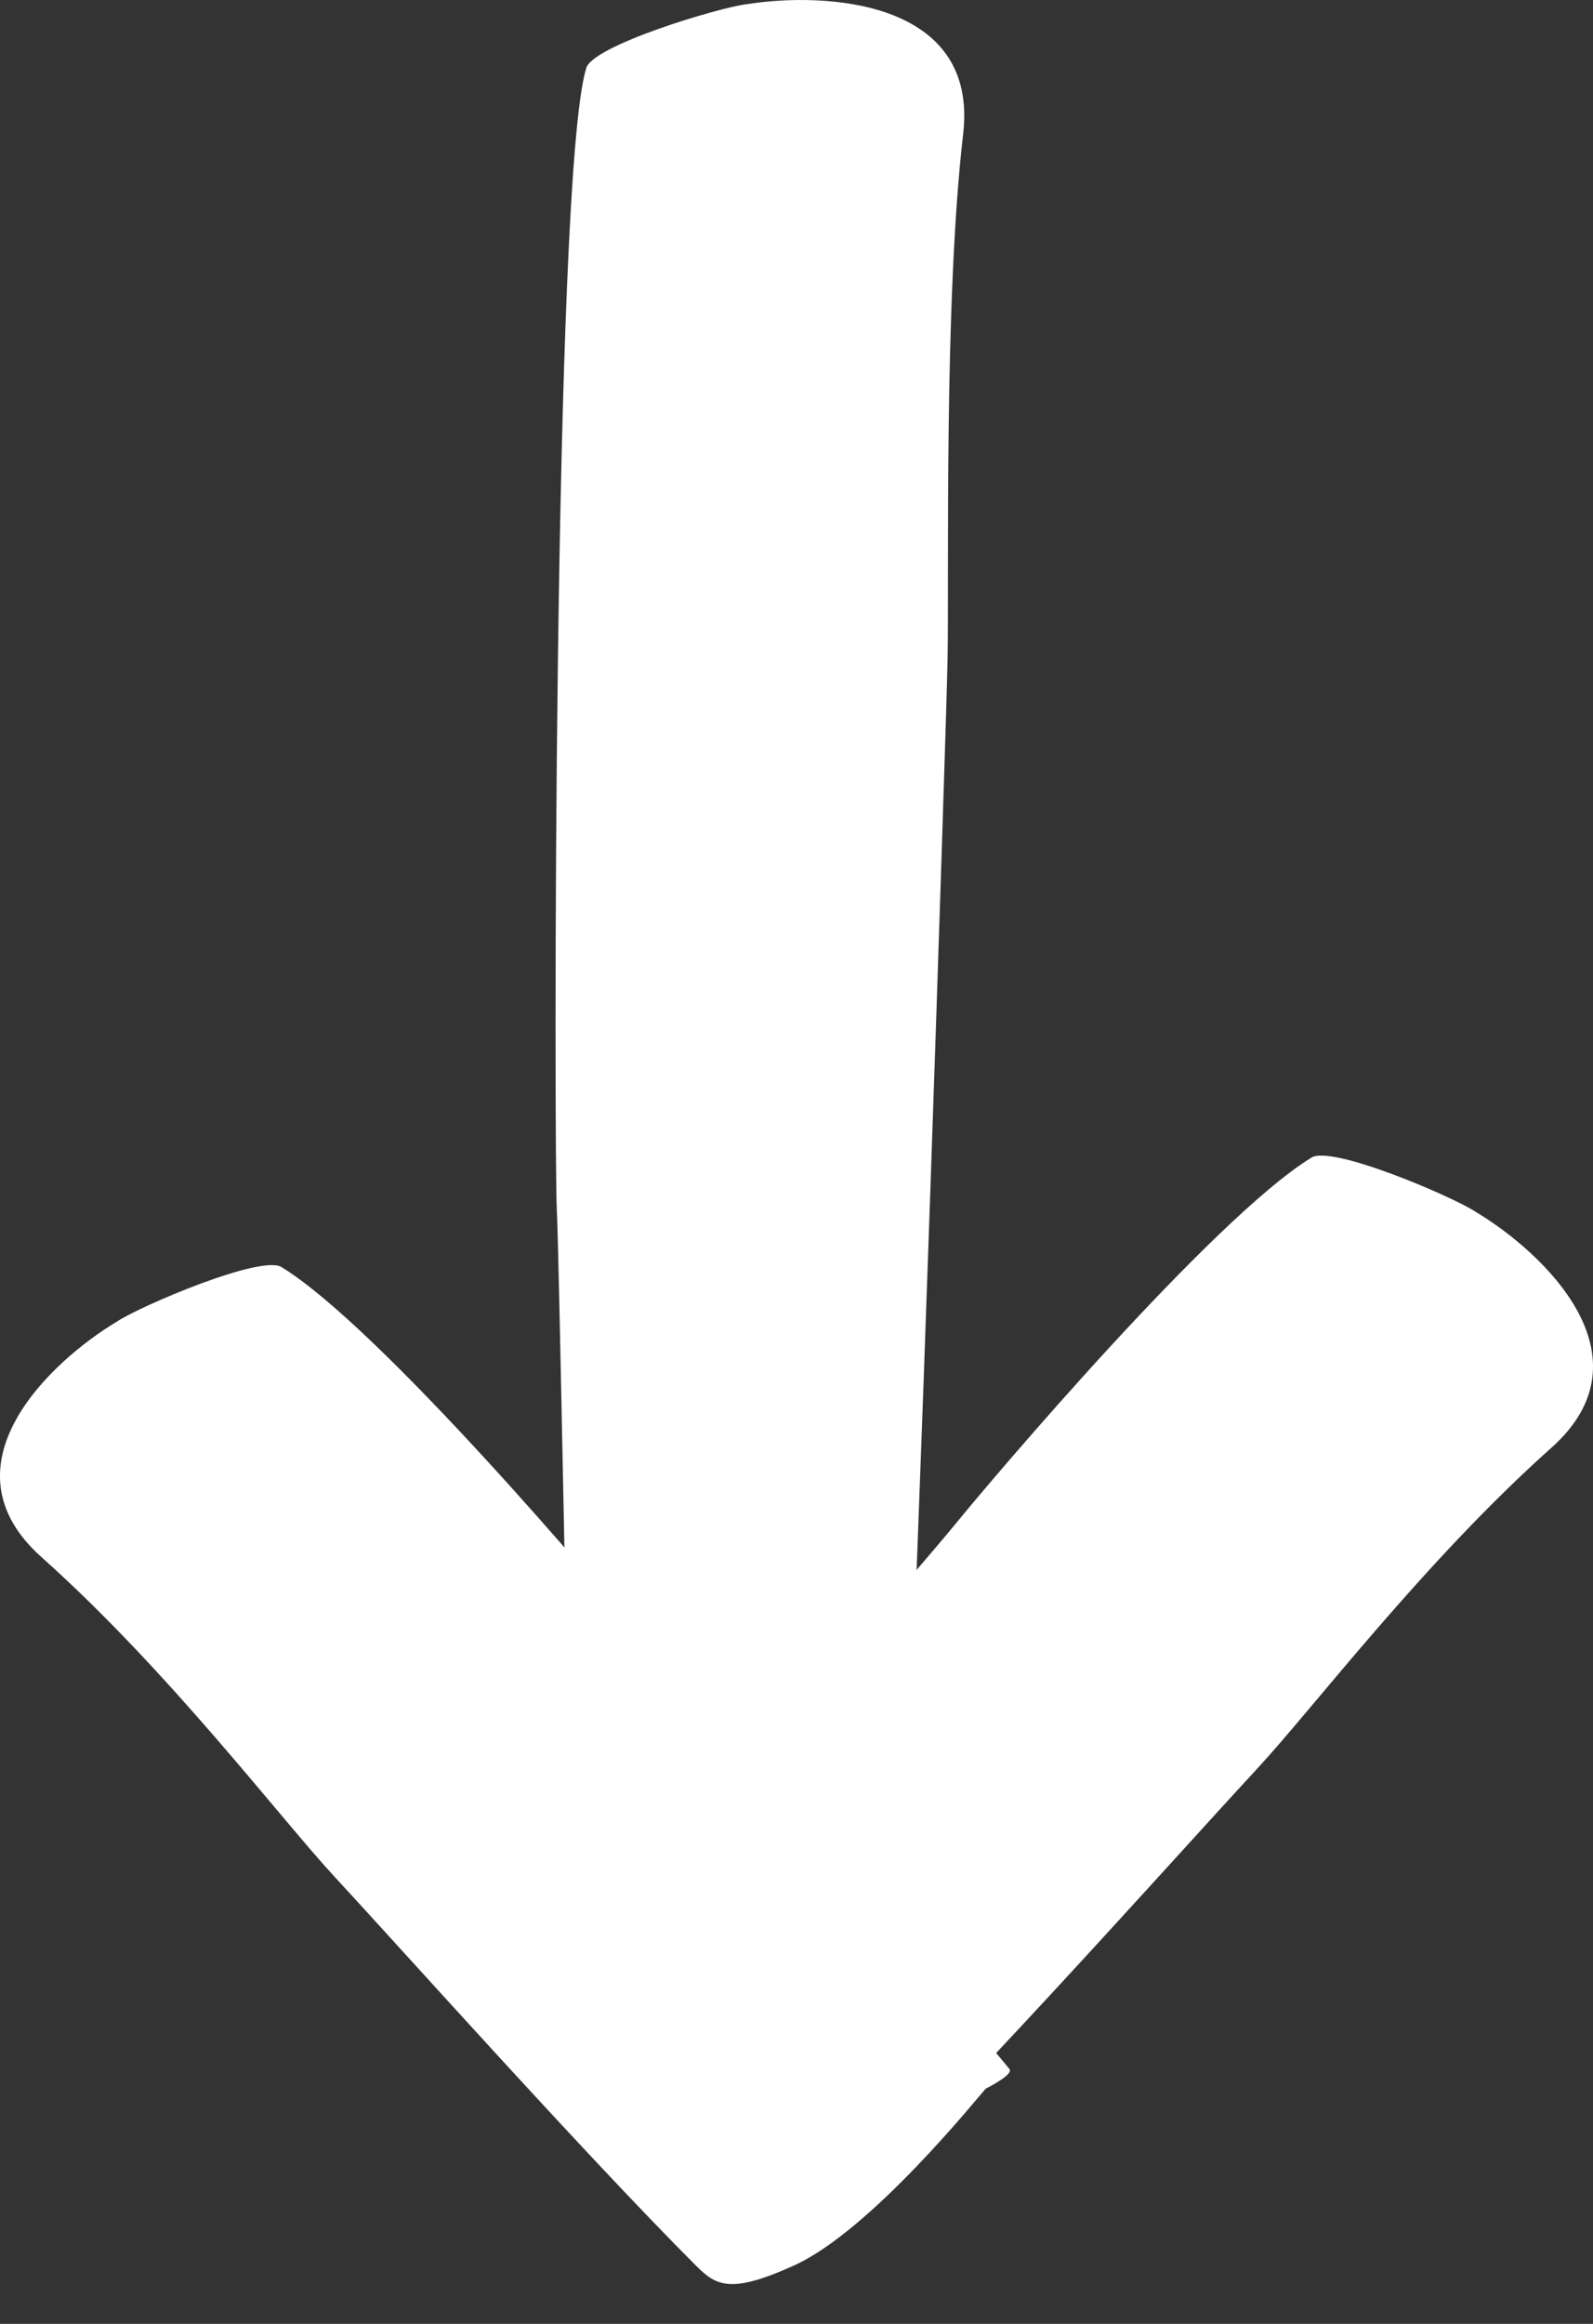
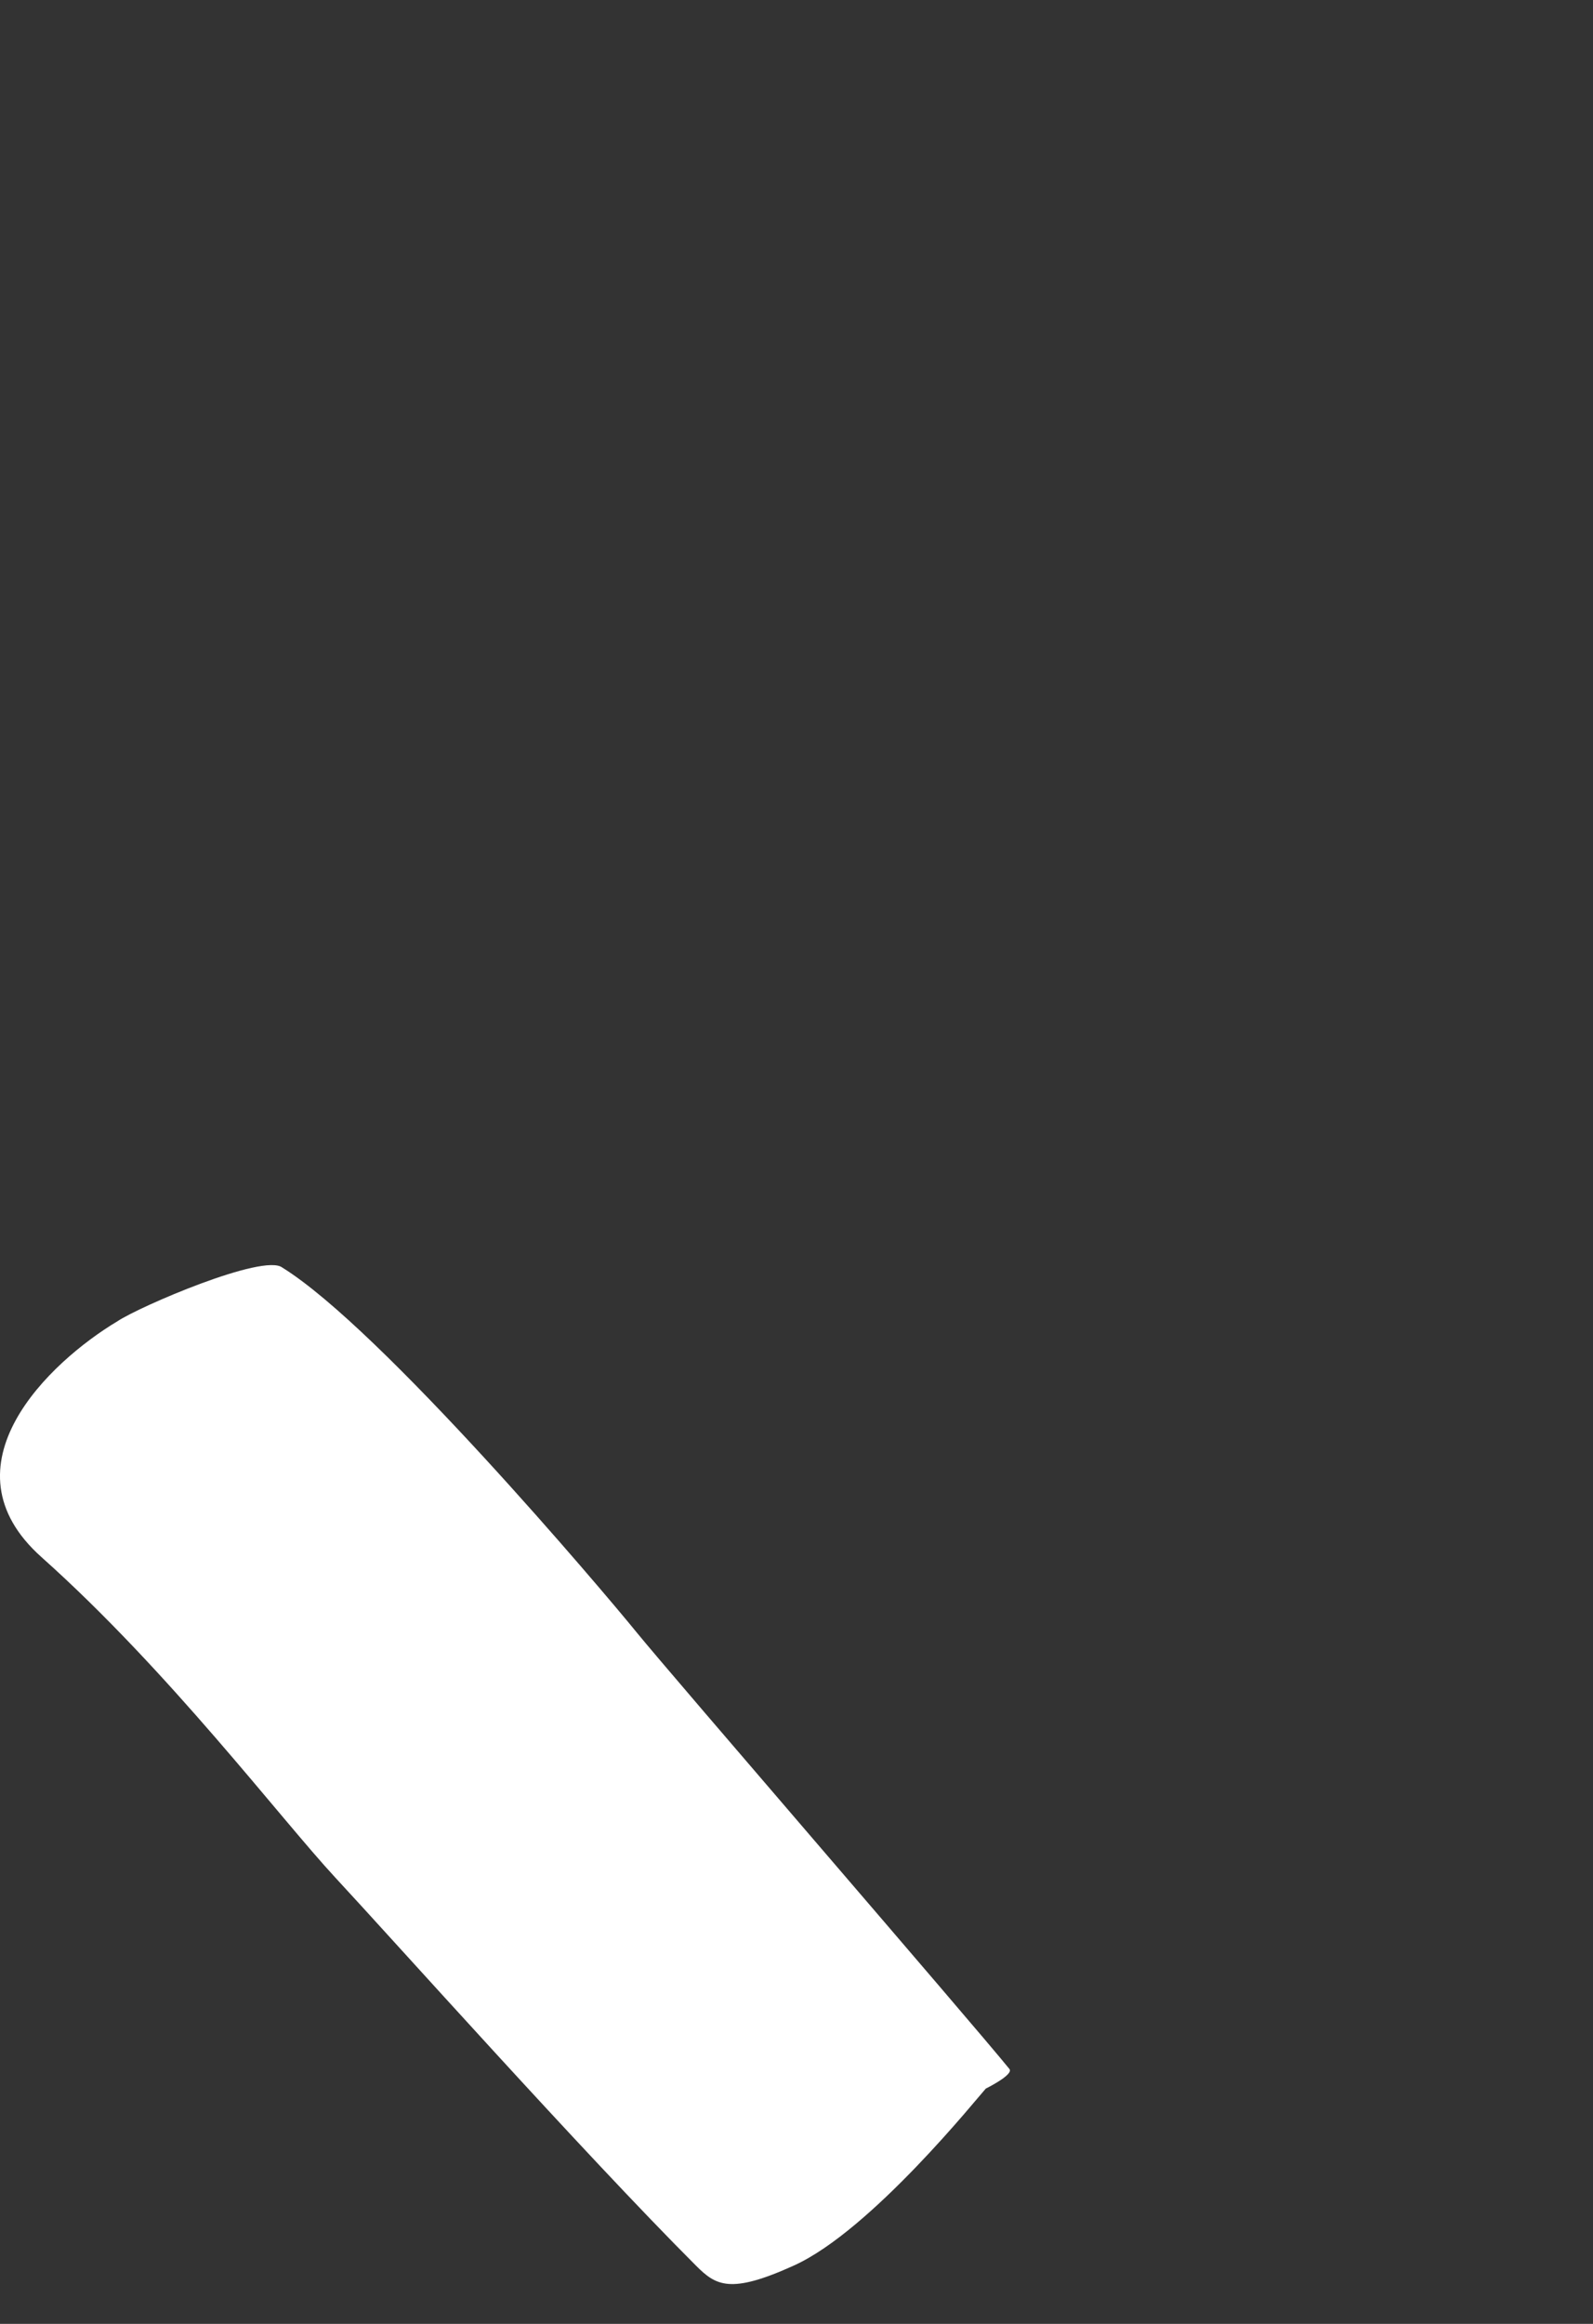
<svg xmlns="http://www.w3.org/2000/svg" width="24" height="35" viewBox="0 0 24 35" fill="none">
  <rect x="0" y="0" width="24" height="35" fill="#333333" stroke="none" />
  <path d="M0.625 23.452C-0.913 22.079 0.745 20.513 1.767 19.901C2.095 19.68 3.97 18.874 4.252 19.09C5.739 20.009 9.074 23.948 9.589 24.582C10.104 25.216 14.64 30.46 15.208 31.161C15.277 31.247 14.852 31.456 14.852 31.456C14.739 31.577 13.132 33.588 11.965 34.119C10.999 34.558 10.786 34.423 10.485 34.122C8.795 32.432 5.894 29.184 5.056 28.283C4.219 27.381 2.548 25.168 0.625 23.452Z" fill="white" />
-   <path d="M23.375 21.803C24.913 20.43 23.255 18.863 22.233 18.252C21.904 18.031 20.03 17.224 19.748 17.441C18.261 18.36 14.926 22.299 14.411 22.933C13.896 23.567 9.36 28.811 8.792 29.512C8.723 29.598 9.147 29.807 9.147 29.807C9.261 29.928 10.868 31.939 12.035 32.469C13.001 32.908 13.214 32.774 13.515 32.472C15.204 30.783 18.106 27.535 18.944 26.634C19.781 25.732 21.452 23.519 23.375 21.803Z" fill="white" />
-   <path d="M14.511 2.017C14.745 -0 12.436 -0.126 11.253 0.063C10.855 0.106 8.896 0.692 8.83 1.035C8.327 2.676 8.349 17.386 8.388 18.194C8.428 19.001 8.542 25.85 8.587 26.741C8.592 26.851 9.054 26.737 9.054 26.737C9.221 26.757 11.293 28.394 12.532 28.05C13.558 27.766 13.742 27.194 13.671 26.874C13.806 24.522 14.252 11.143 14.276 9.928C14.3 8.714 14.217 4.538 14.511 2.017Z" fill="white" />
</svg>